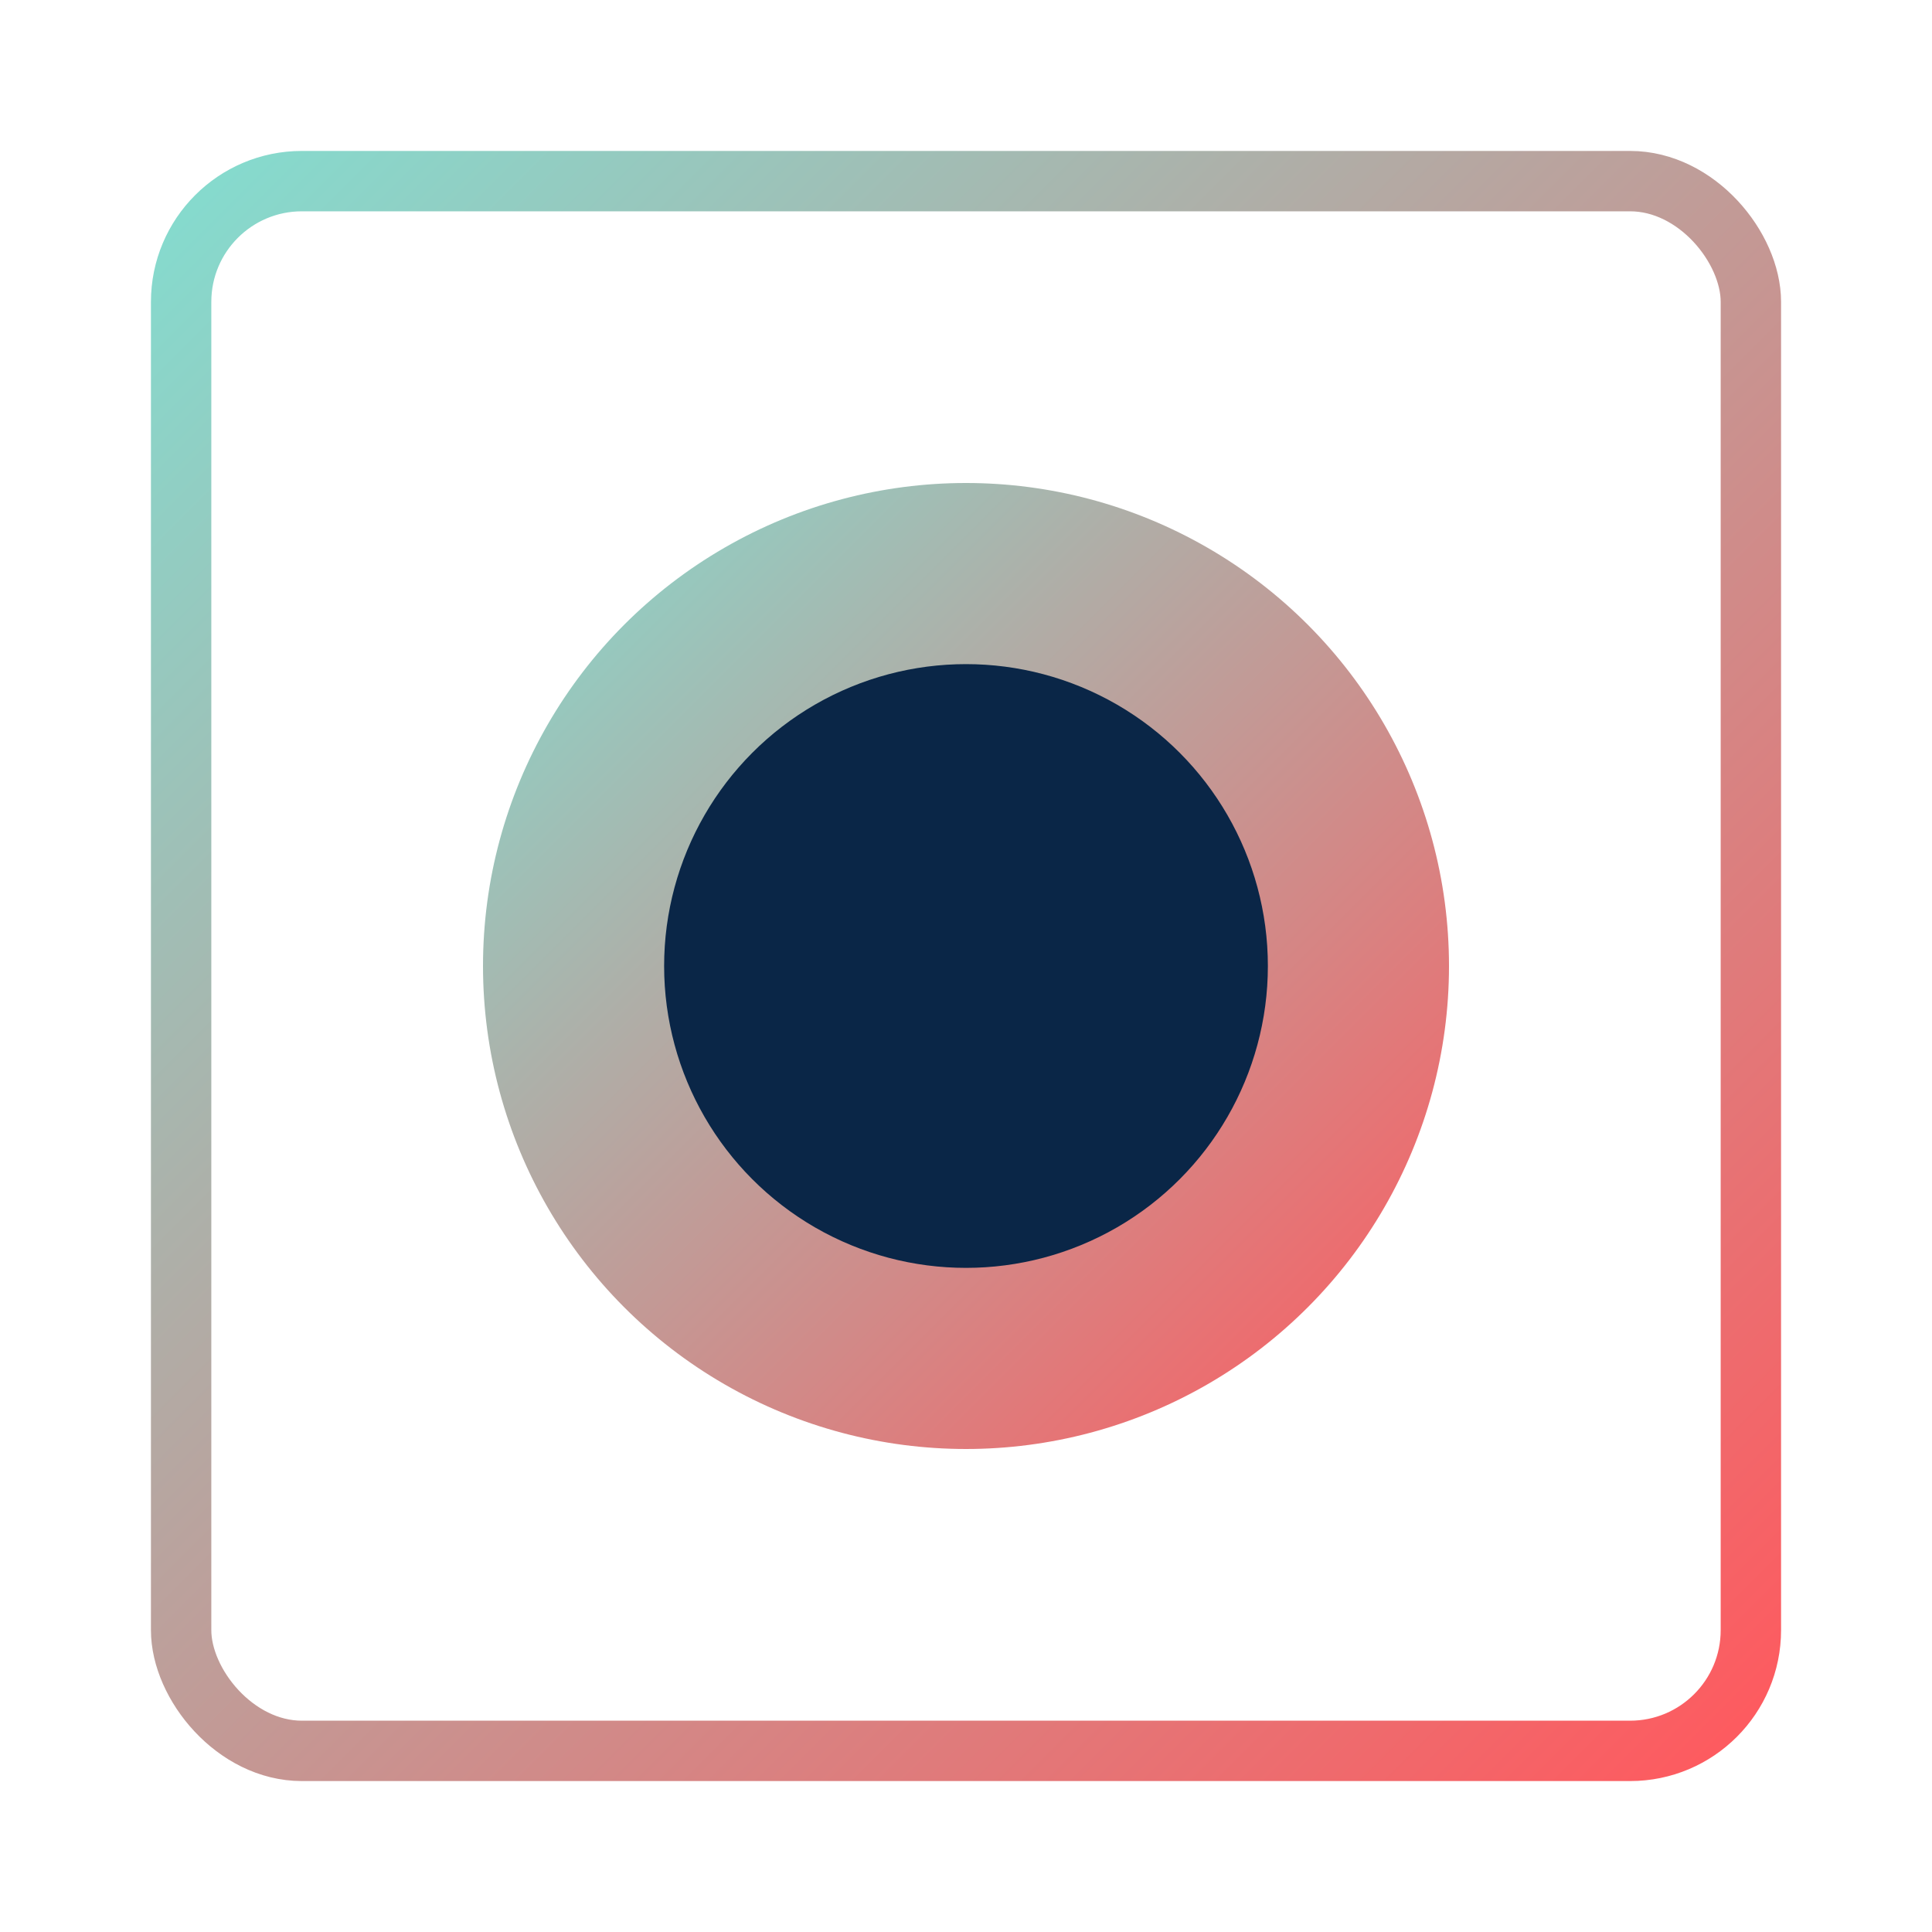
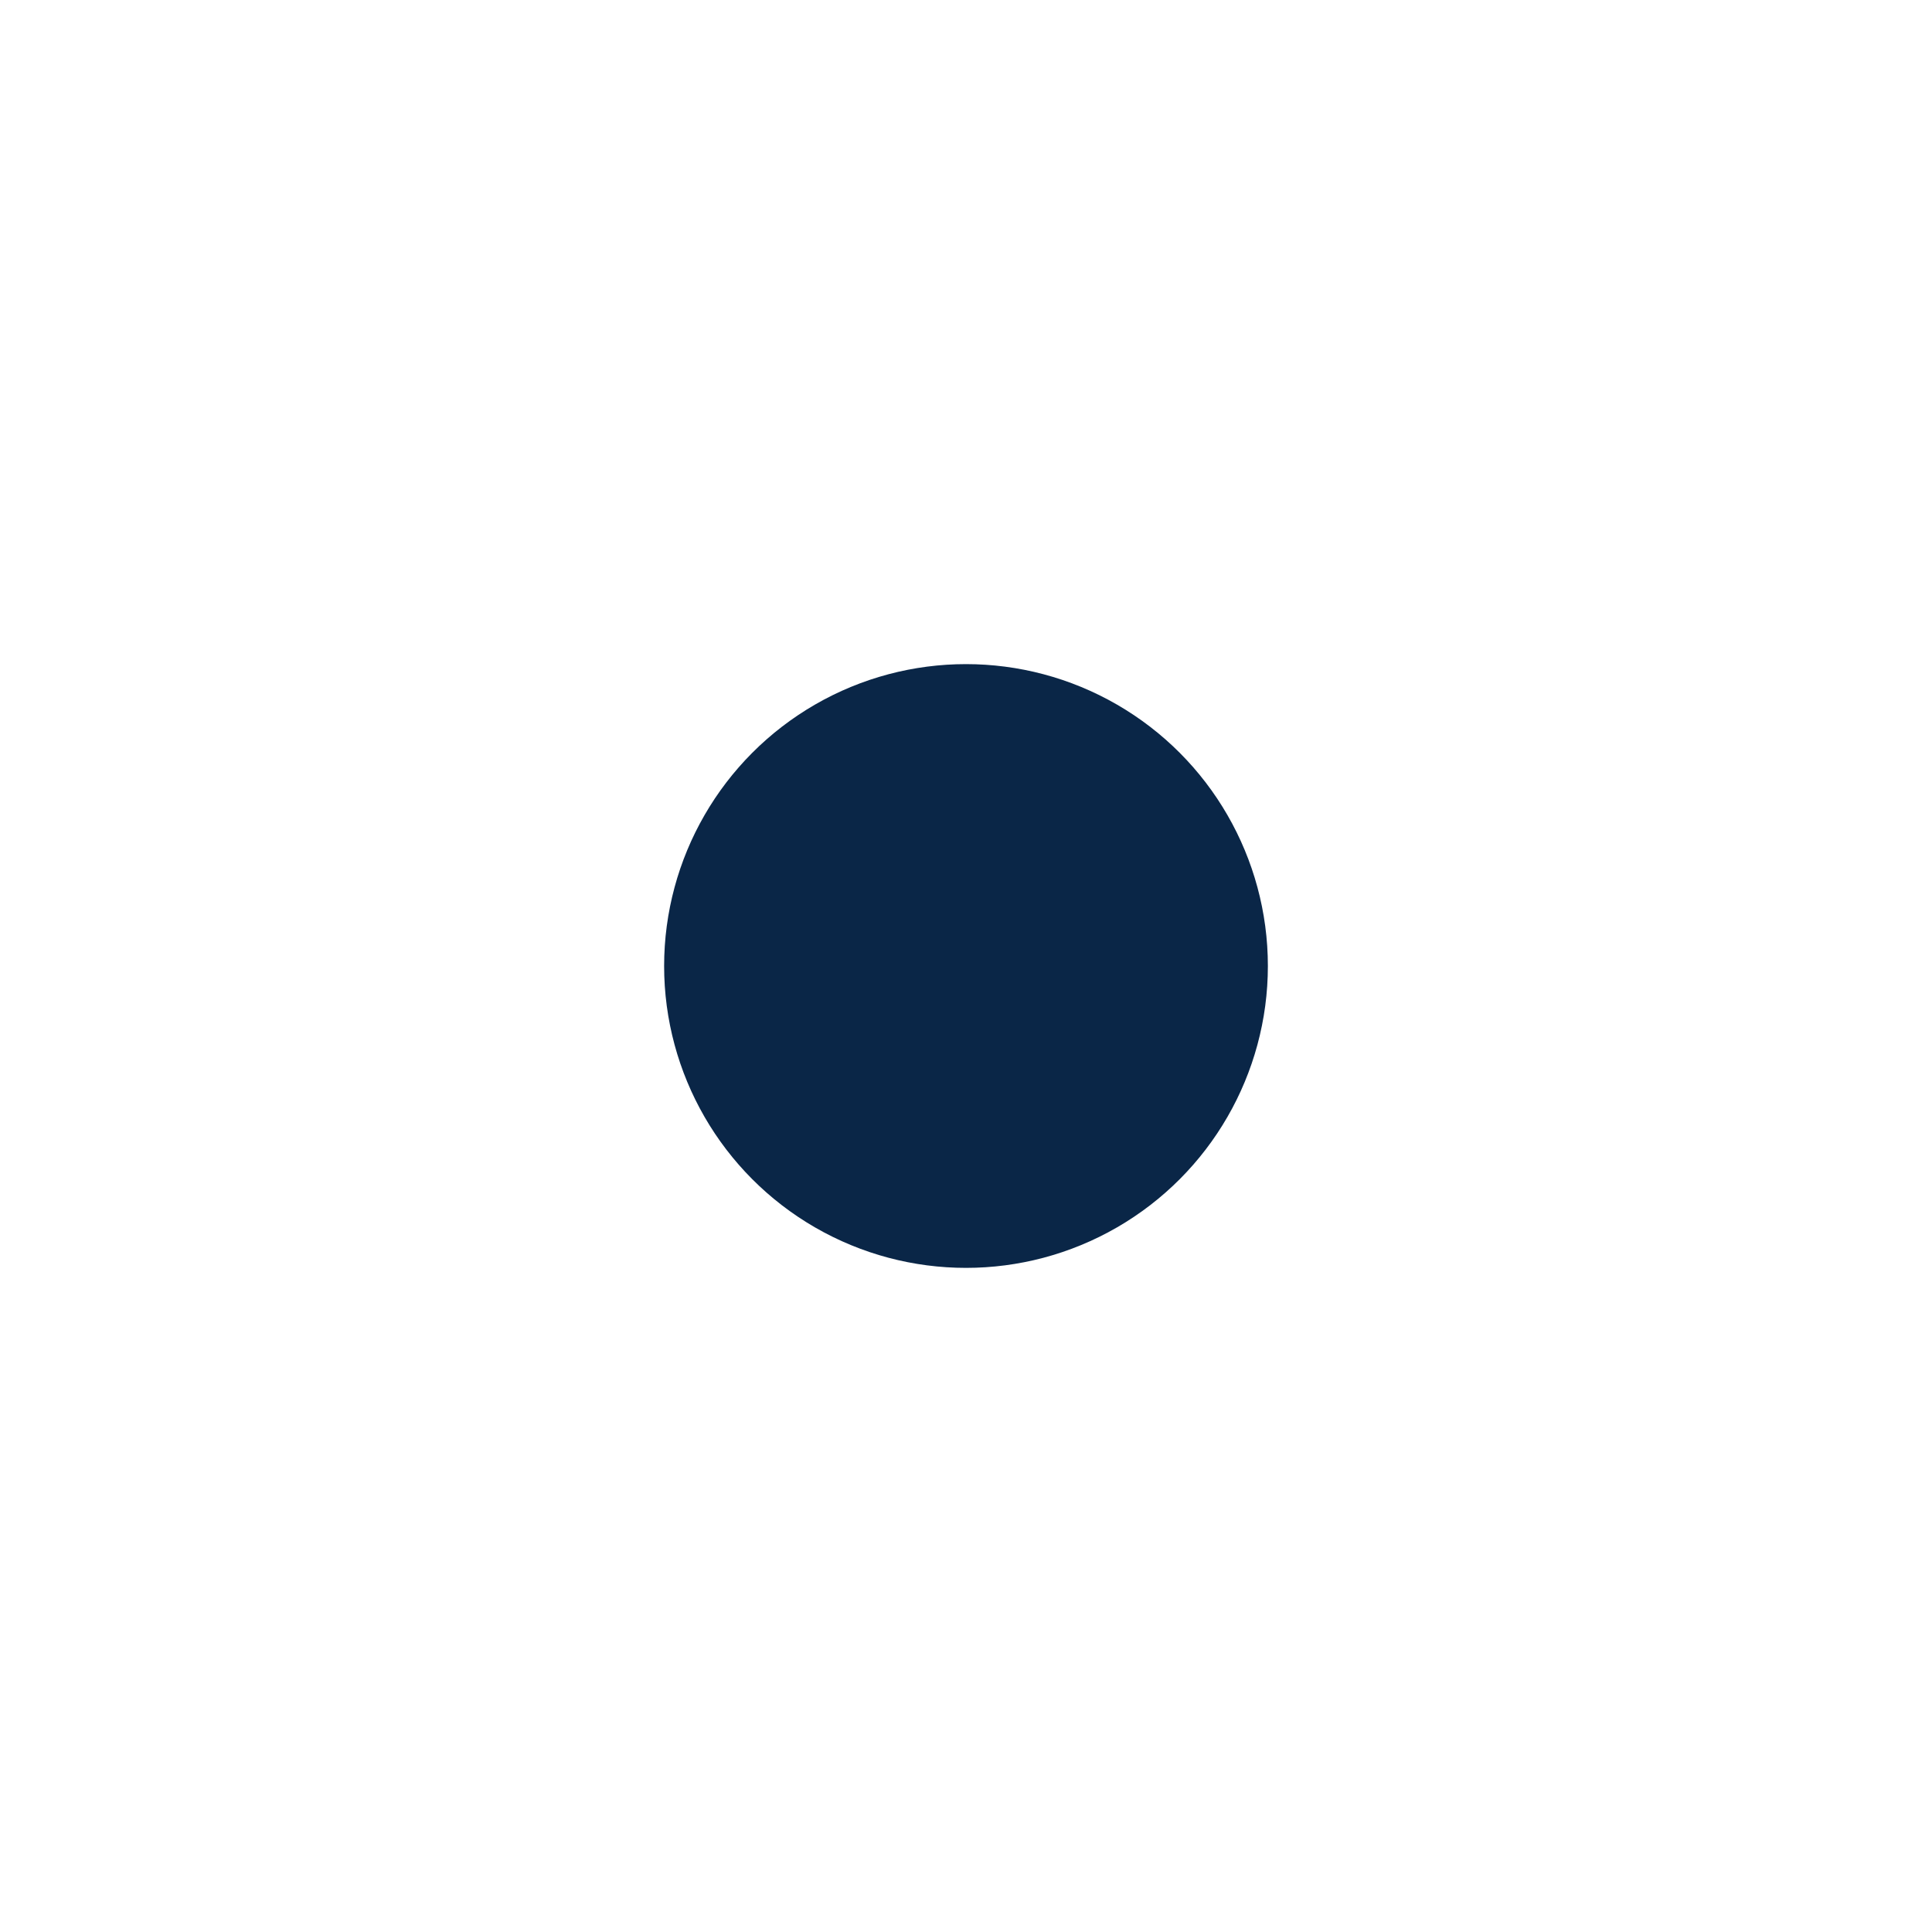
<svg xmlns="http://www.w3.org/2000/svg" viewBox="0 0 32 32" width="32" height="32">
  <defs>
    <linearGradient id="faviconGradient" x1="0%" y1="0%" x2="100%" y2="100%">
      <stop offset="0%" style="stop-color:#84DCCF;stop-opacity:1" />
      <stop offset="100%" style="stop-color:#FF595E;stop-opacity:1" />
    </linearGradient>
  </defs>
-   <rect x="3" y="3" width="26" height="26" rx="2" ry="2" fill="none" stroke="url(#faviconGradient)" stroke-width="1" />
-   <circle cx="16" cy="16" r="8" fill="url(#faviconGradient)" />
  <circle cx="16" cy="16" r="5" fill="#0A2647" />
</svg>